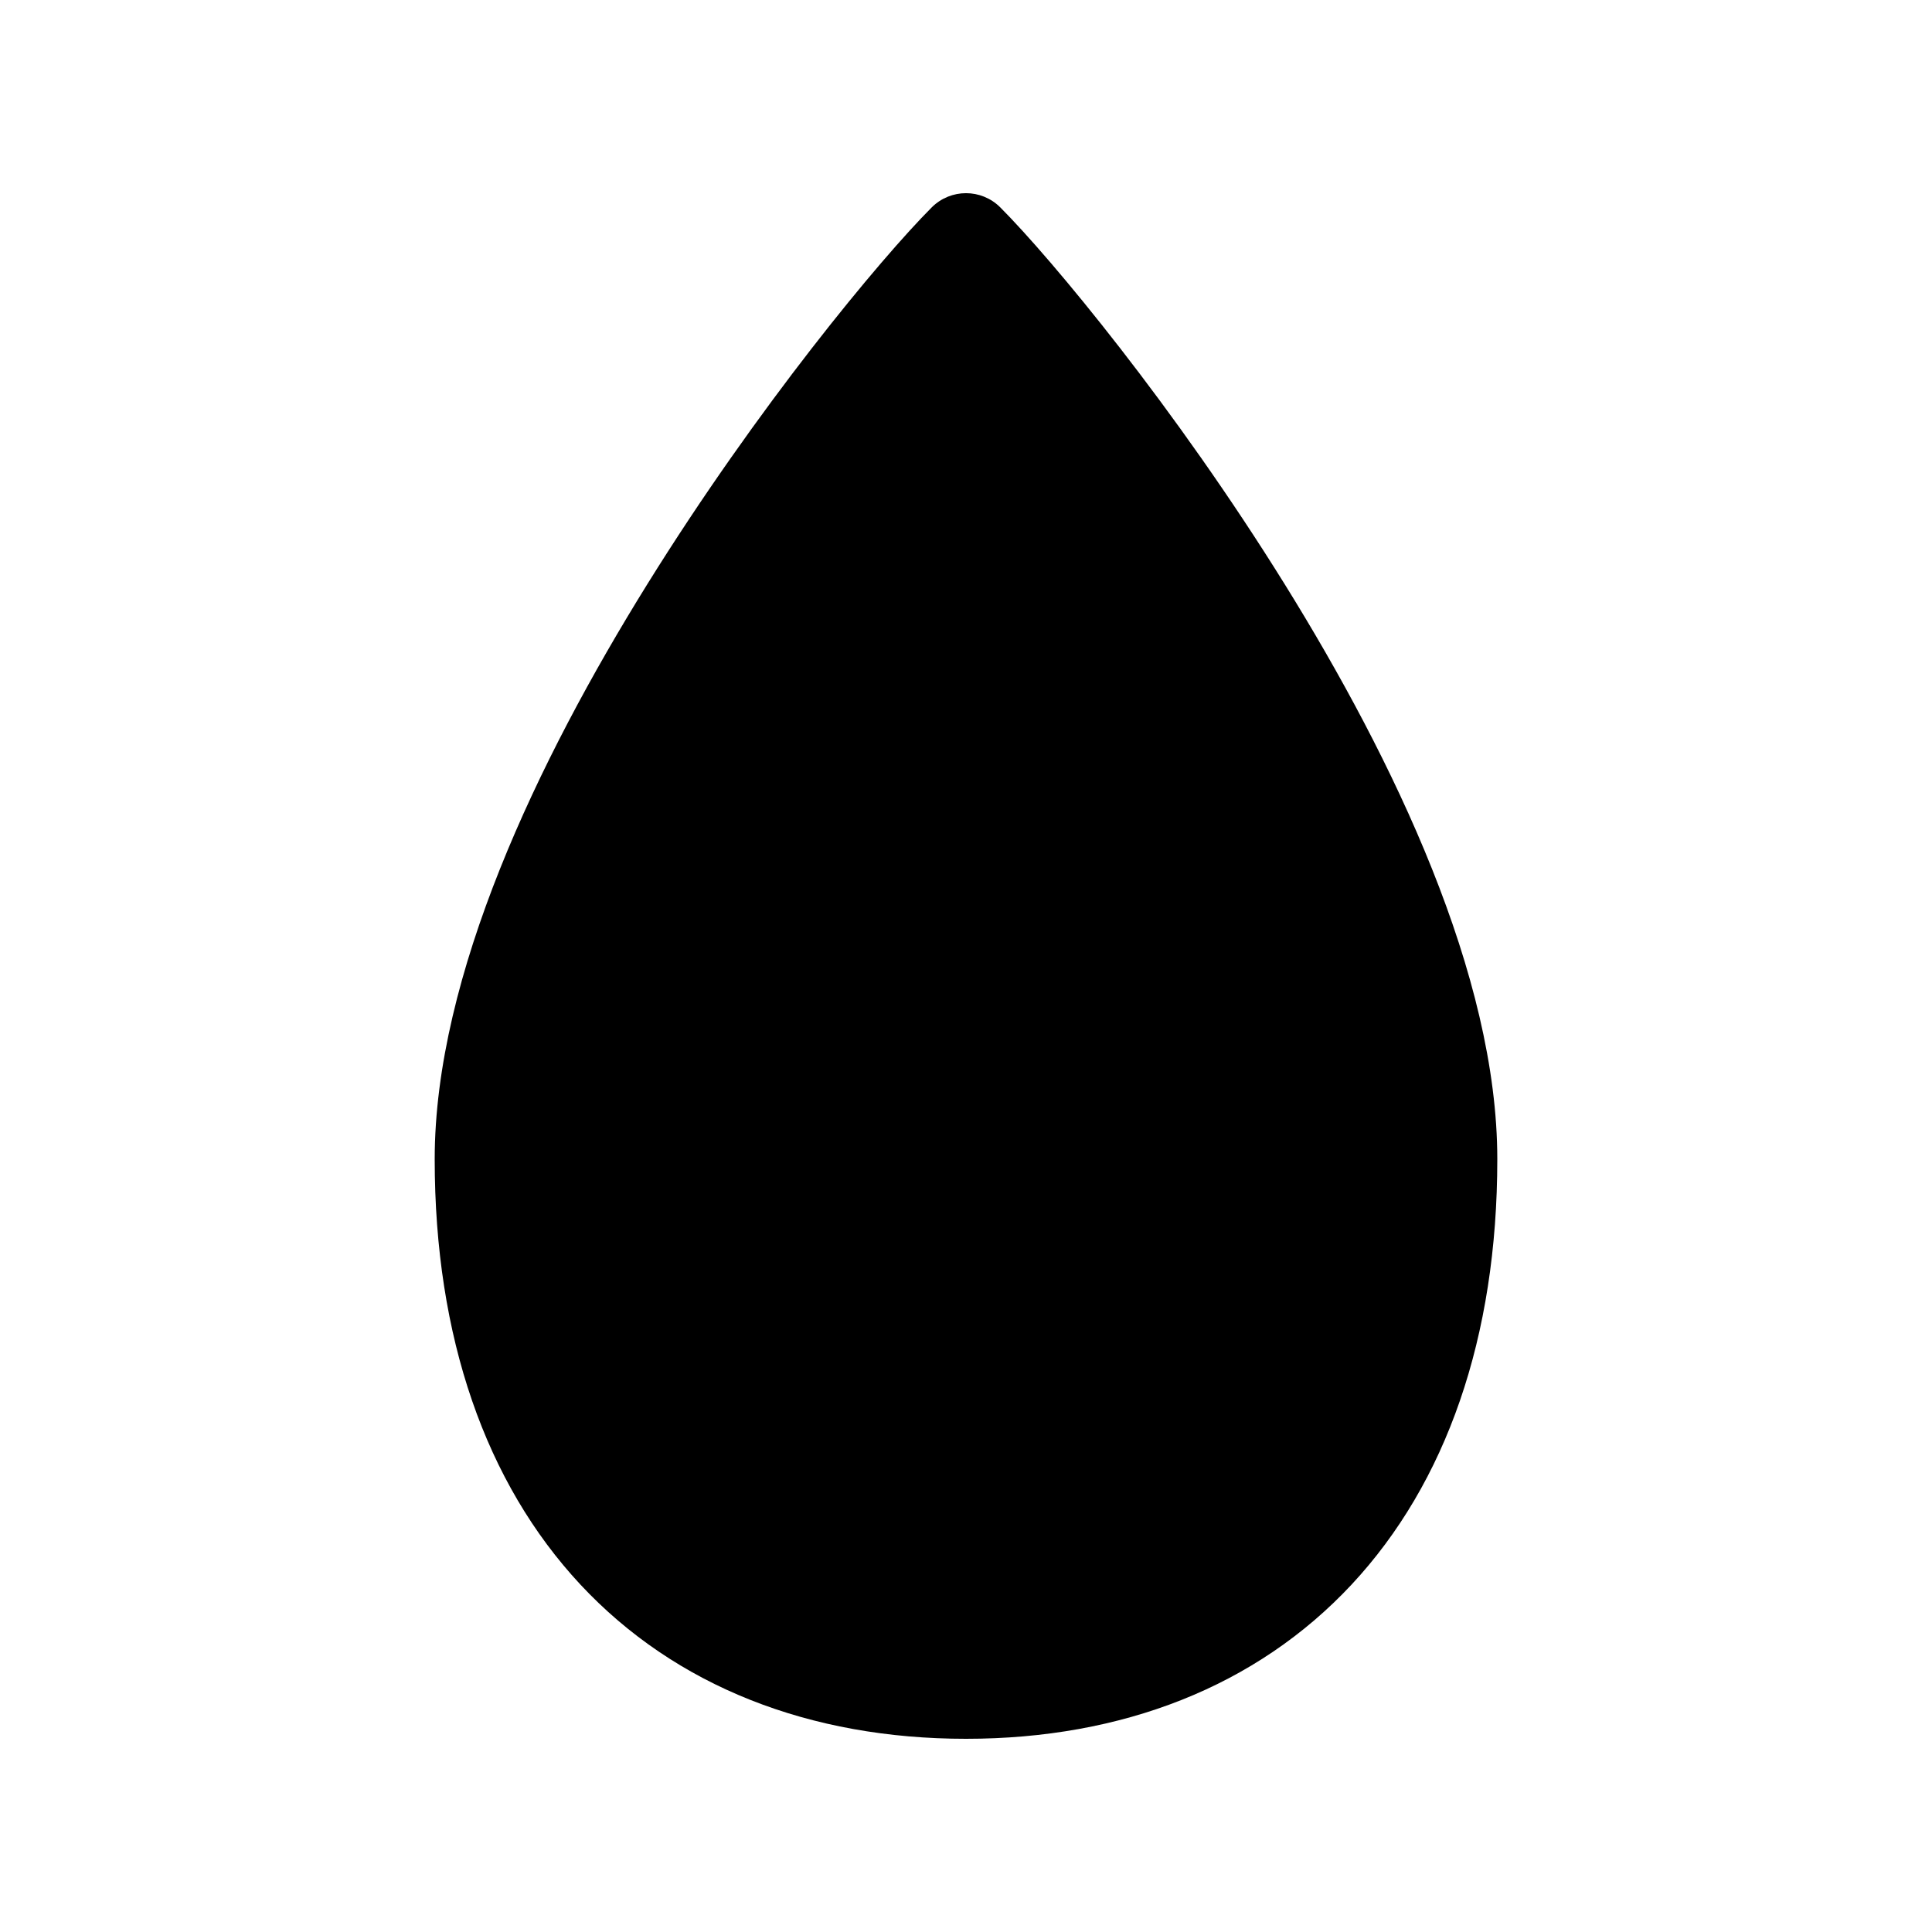
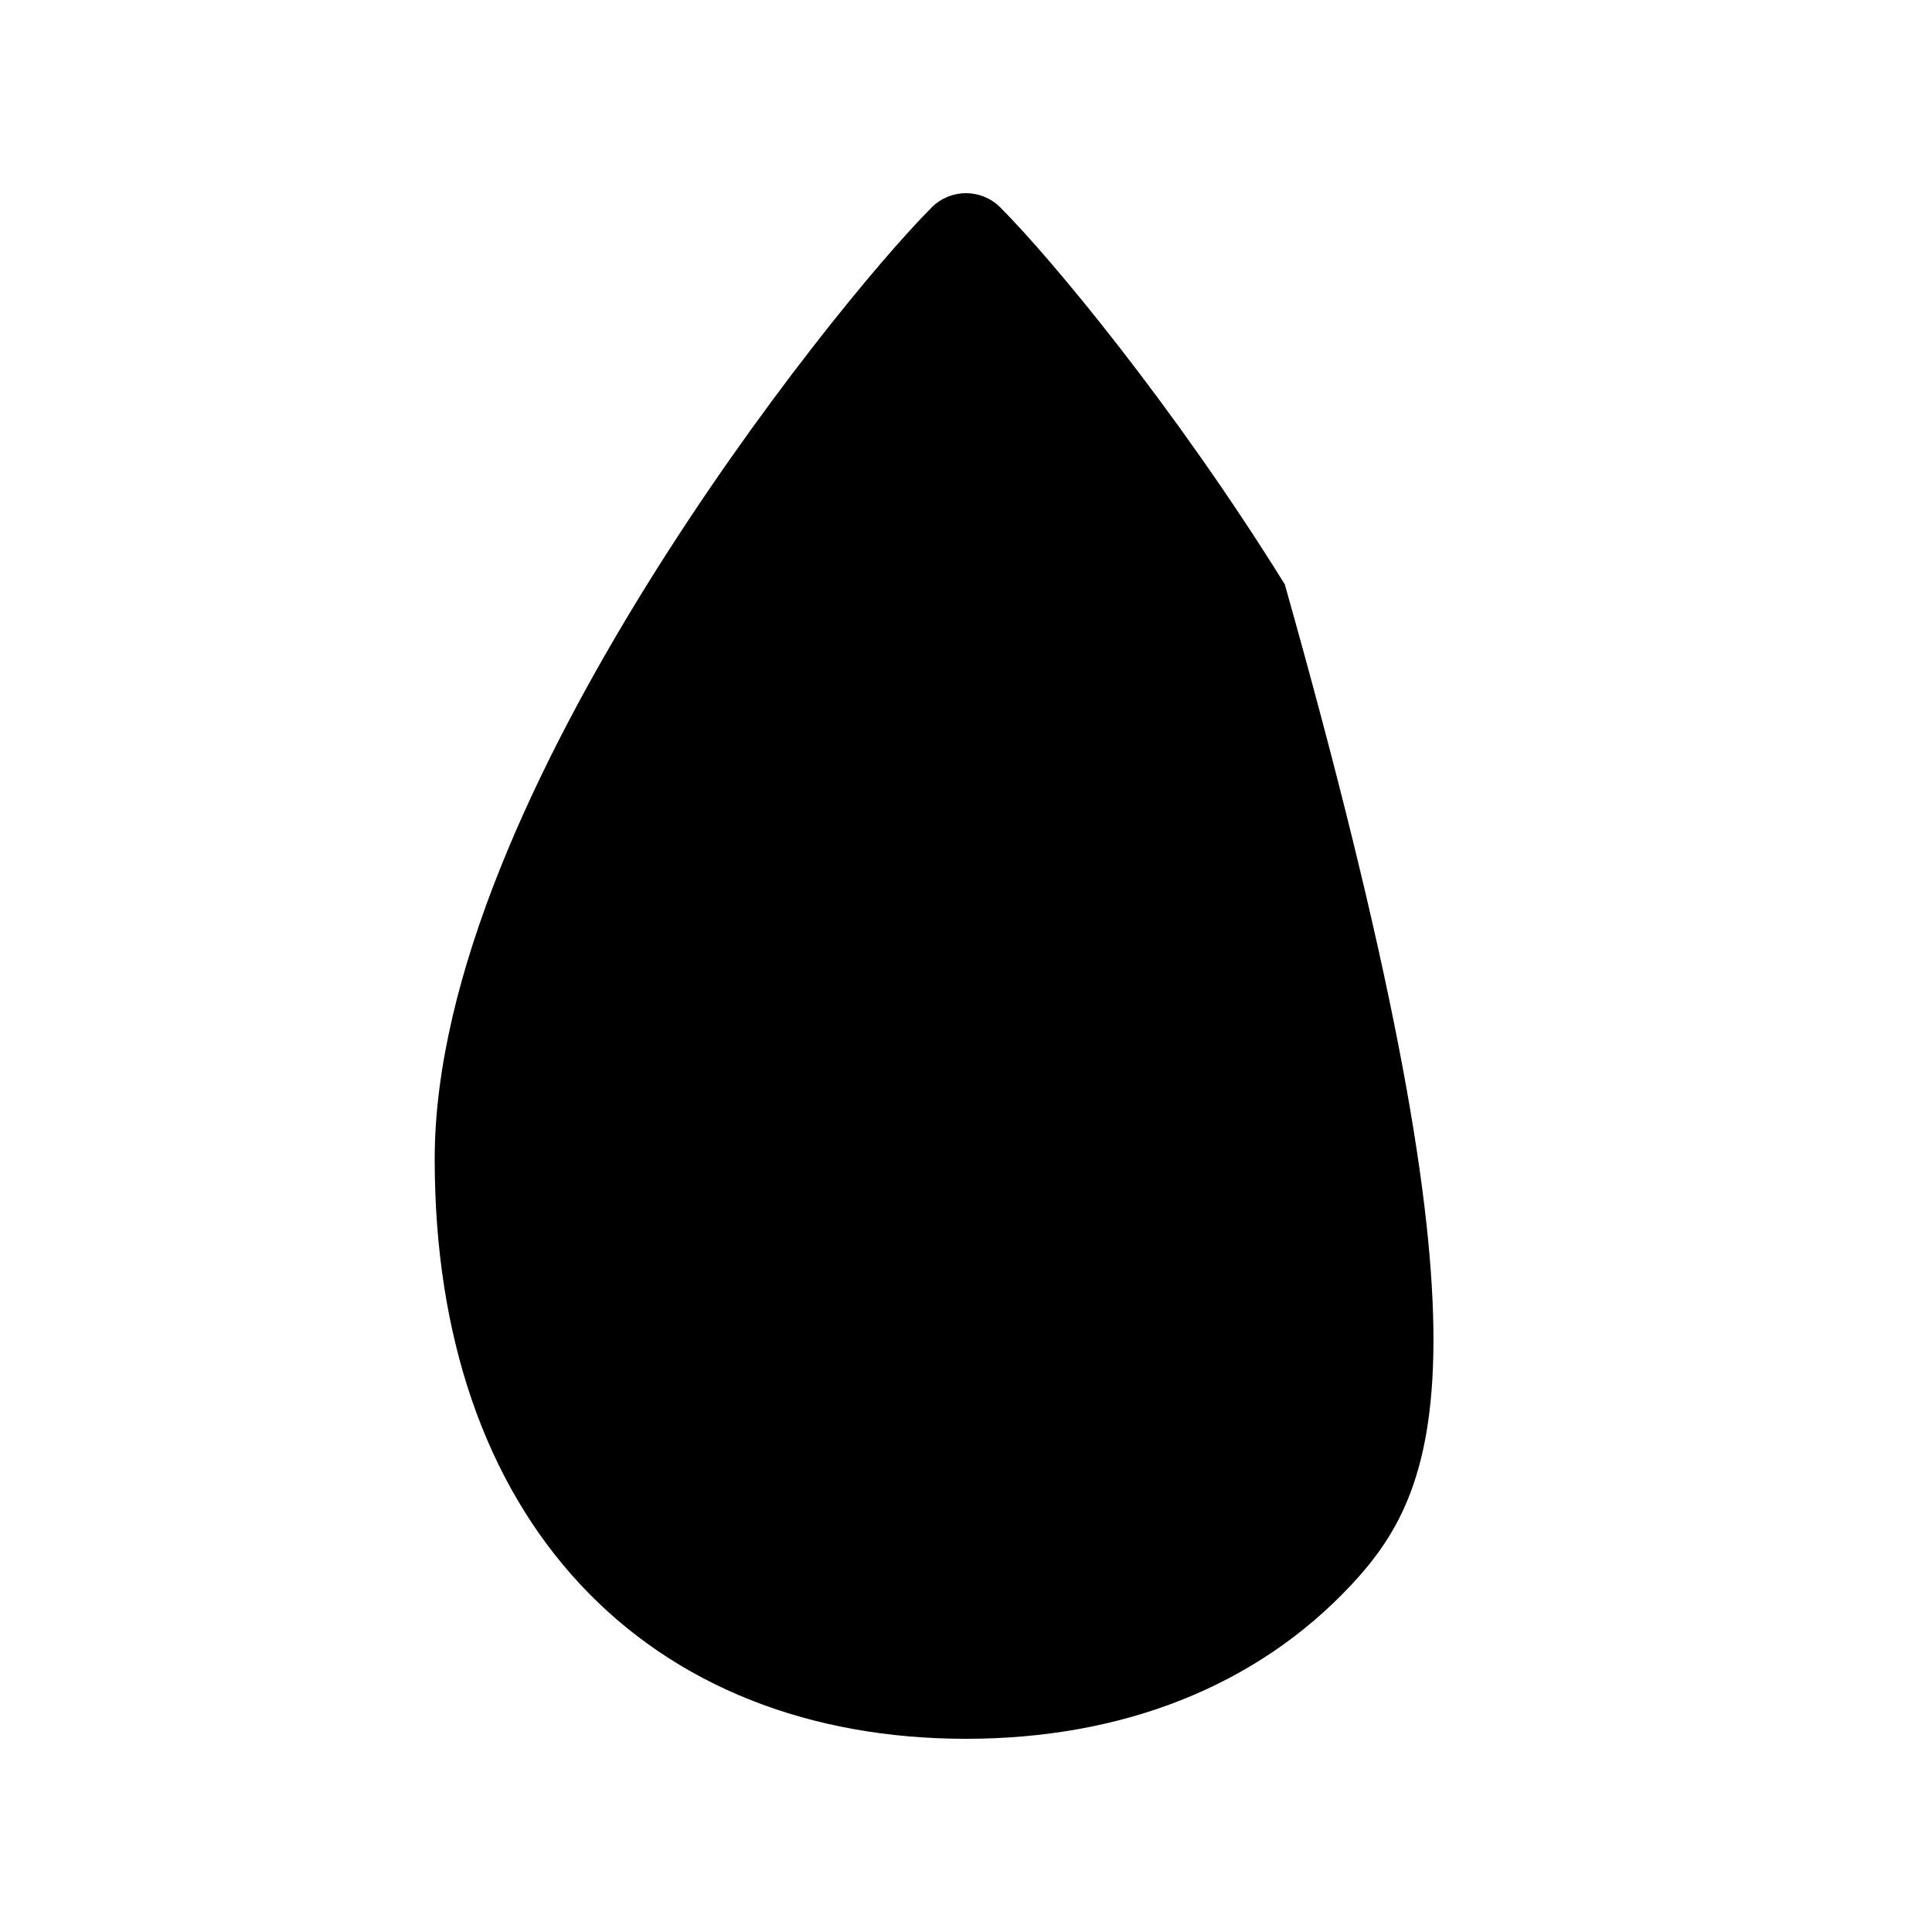
<svg xmlns="http://www.w3.org/2000/svg" viewBox="0 0 20 20" fill="none">
-   <path d="M9.646 2.146C9.842 1.951 10.158 1.951 10.354 2.146C10.885 2.678 12.158 4.21 13.3 6.049C14.43 7.869 15.5 10.098 15.5 12C15.5 13.844 14.972 15.352 13.991 16.404C13.006 17.459 11.615 18 10 18C8.385 18 6.994 17.459 6.009 16.404C5.028 15.352 4.5 13.844 4.5 12C4.5 10.098 5.57 7.869 6.7 6.049C7.842 4.21 9.115 2.678 9.646 2.146Z" fill="currentColor" />
+   <path d="M9.646 2.146C9.842 1.951 10.158 1.951 10.354 2.146C10.885 2.678 12.158 4.21 13.3 6.049C15.5 13.844 14.972 15.352 13.991 16.404C13.006 17.459 11.615 18 10 18C8.385 18 6.994 17.459 6.009 16.404C5.028 15.352 4.5 13.844 4.5 12C4.5 10.098 5.57 7.869 6.7 6.049C7.842 4.21 9.115 2.678 9.646 2.146Z" fill="currentColor" />
</svg>